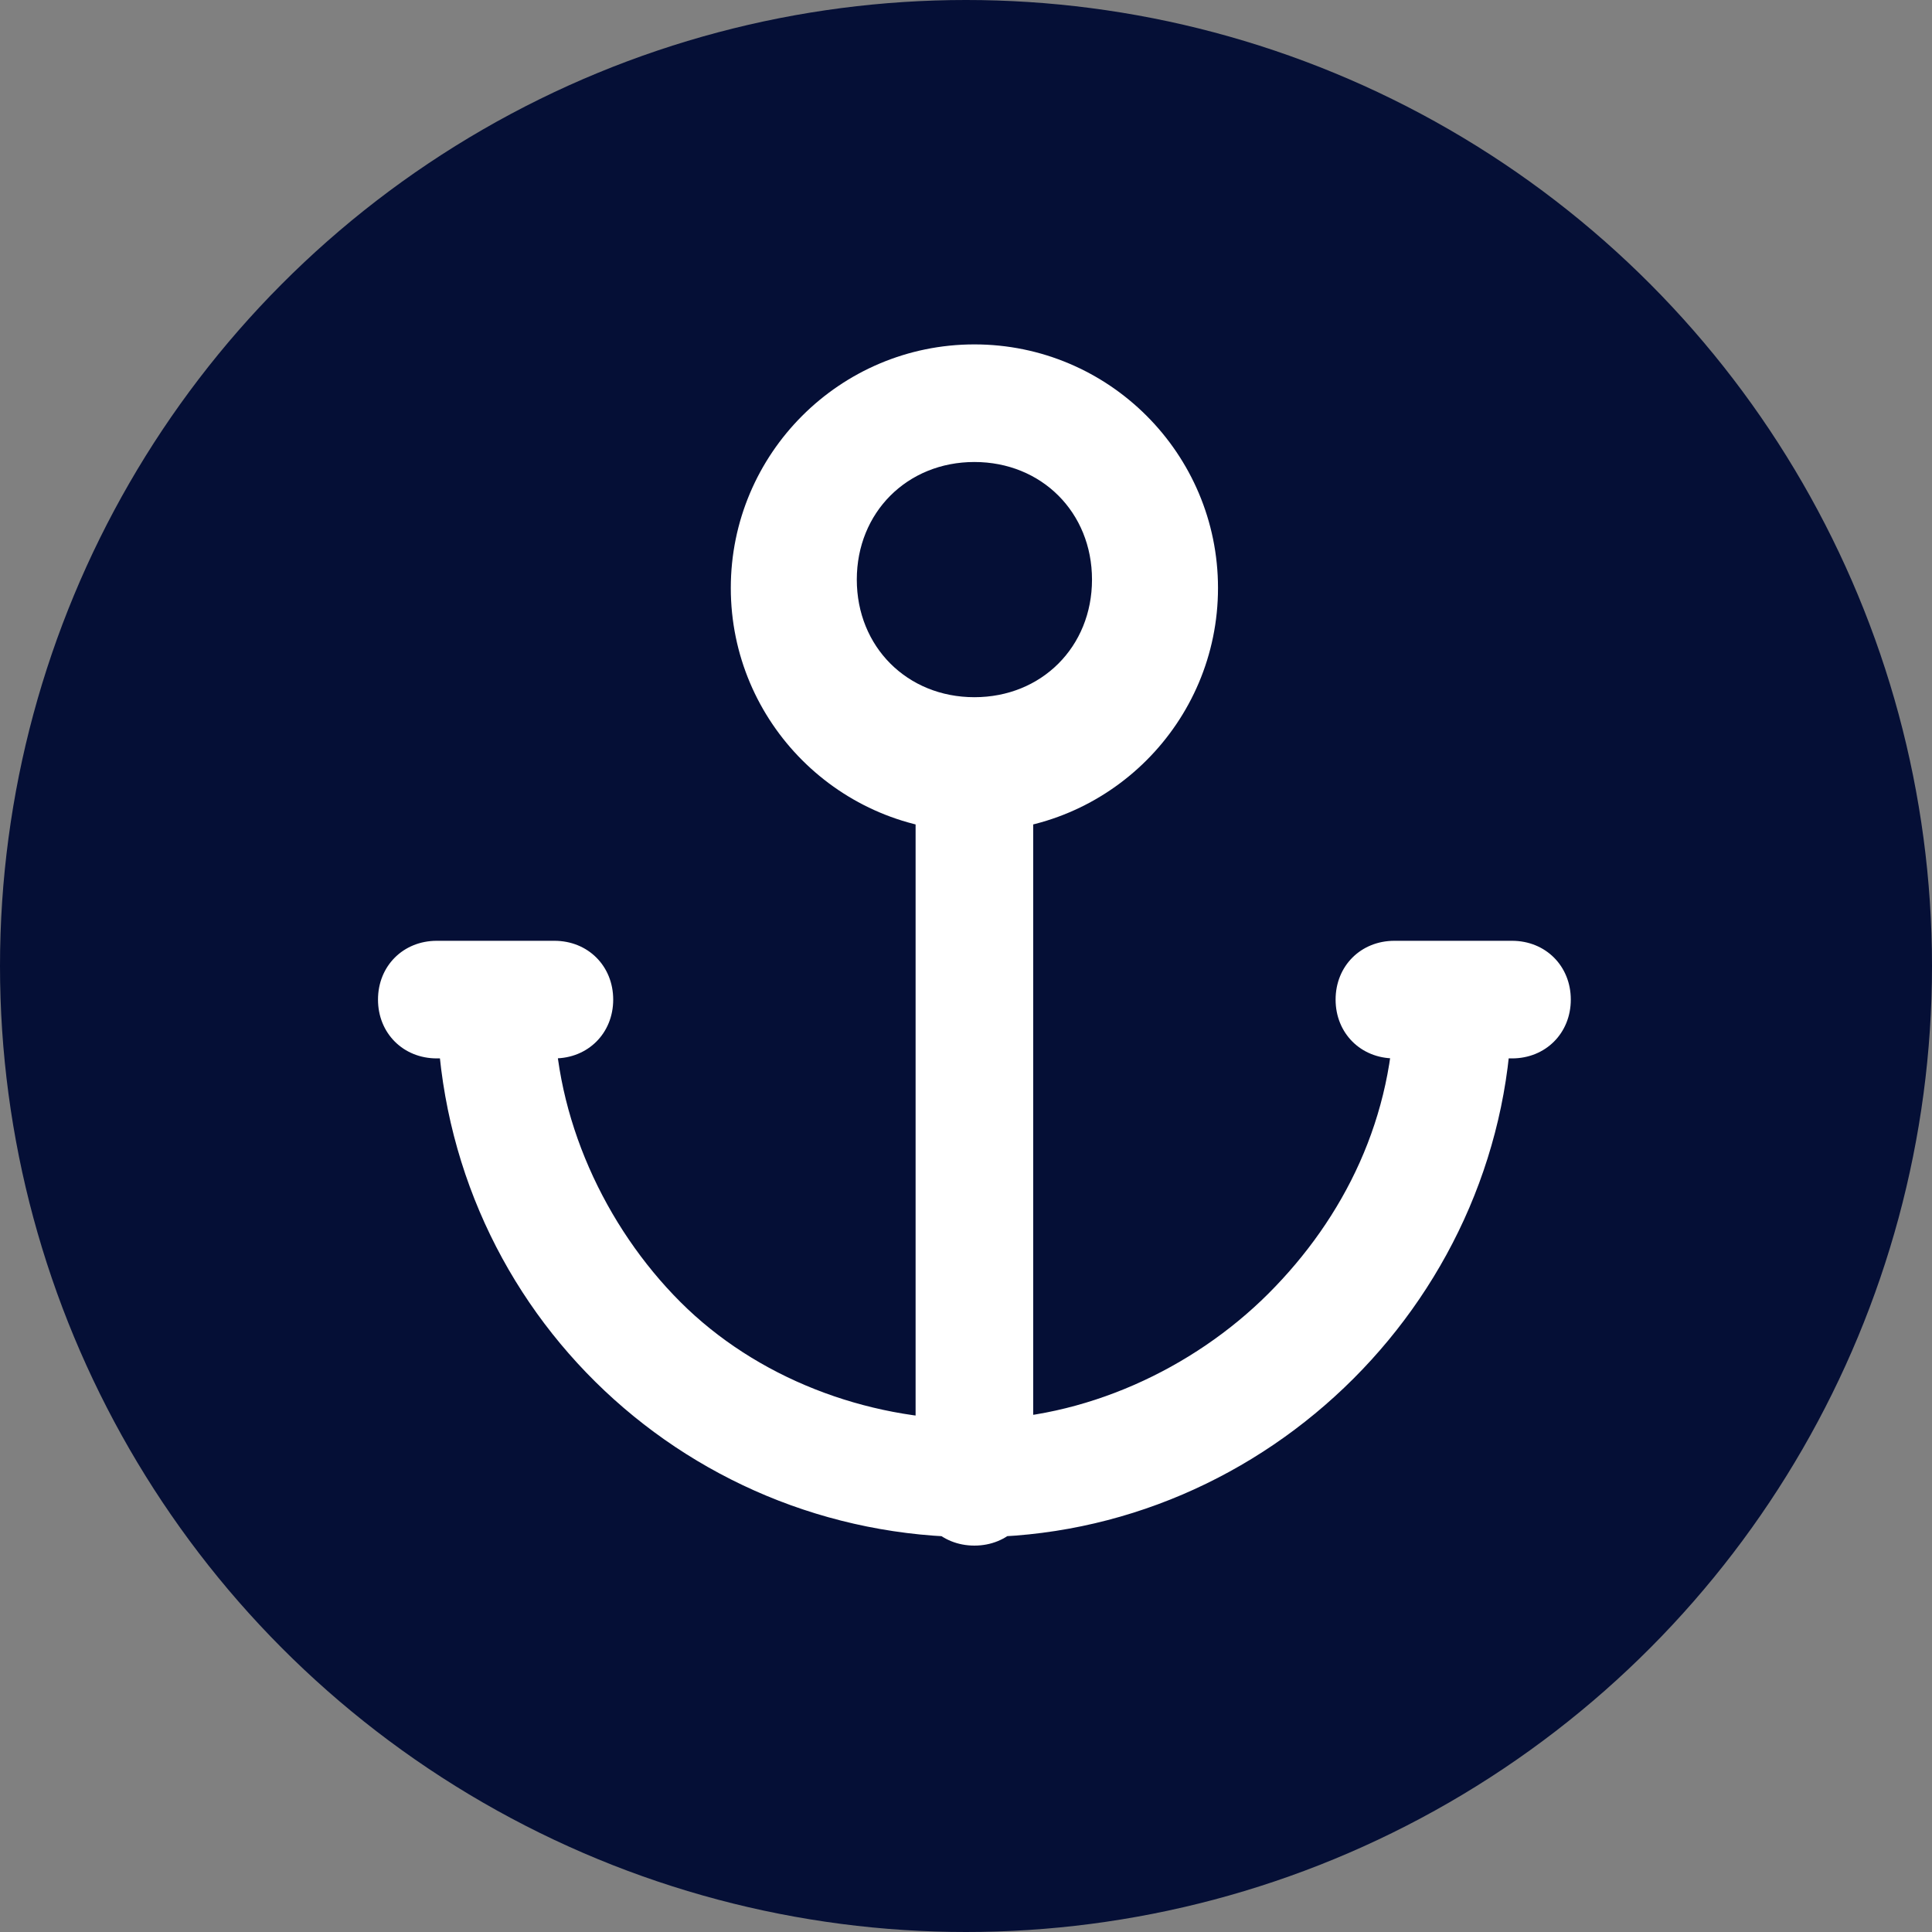
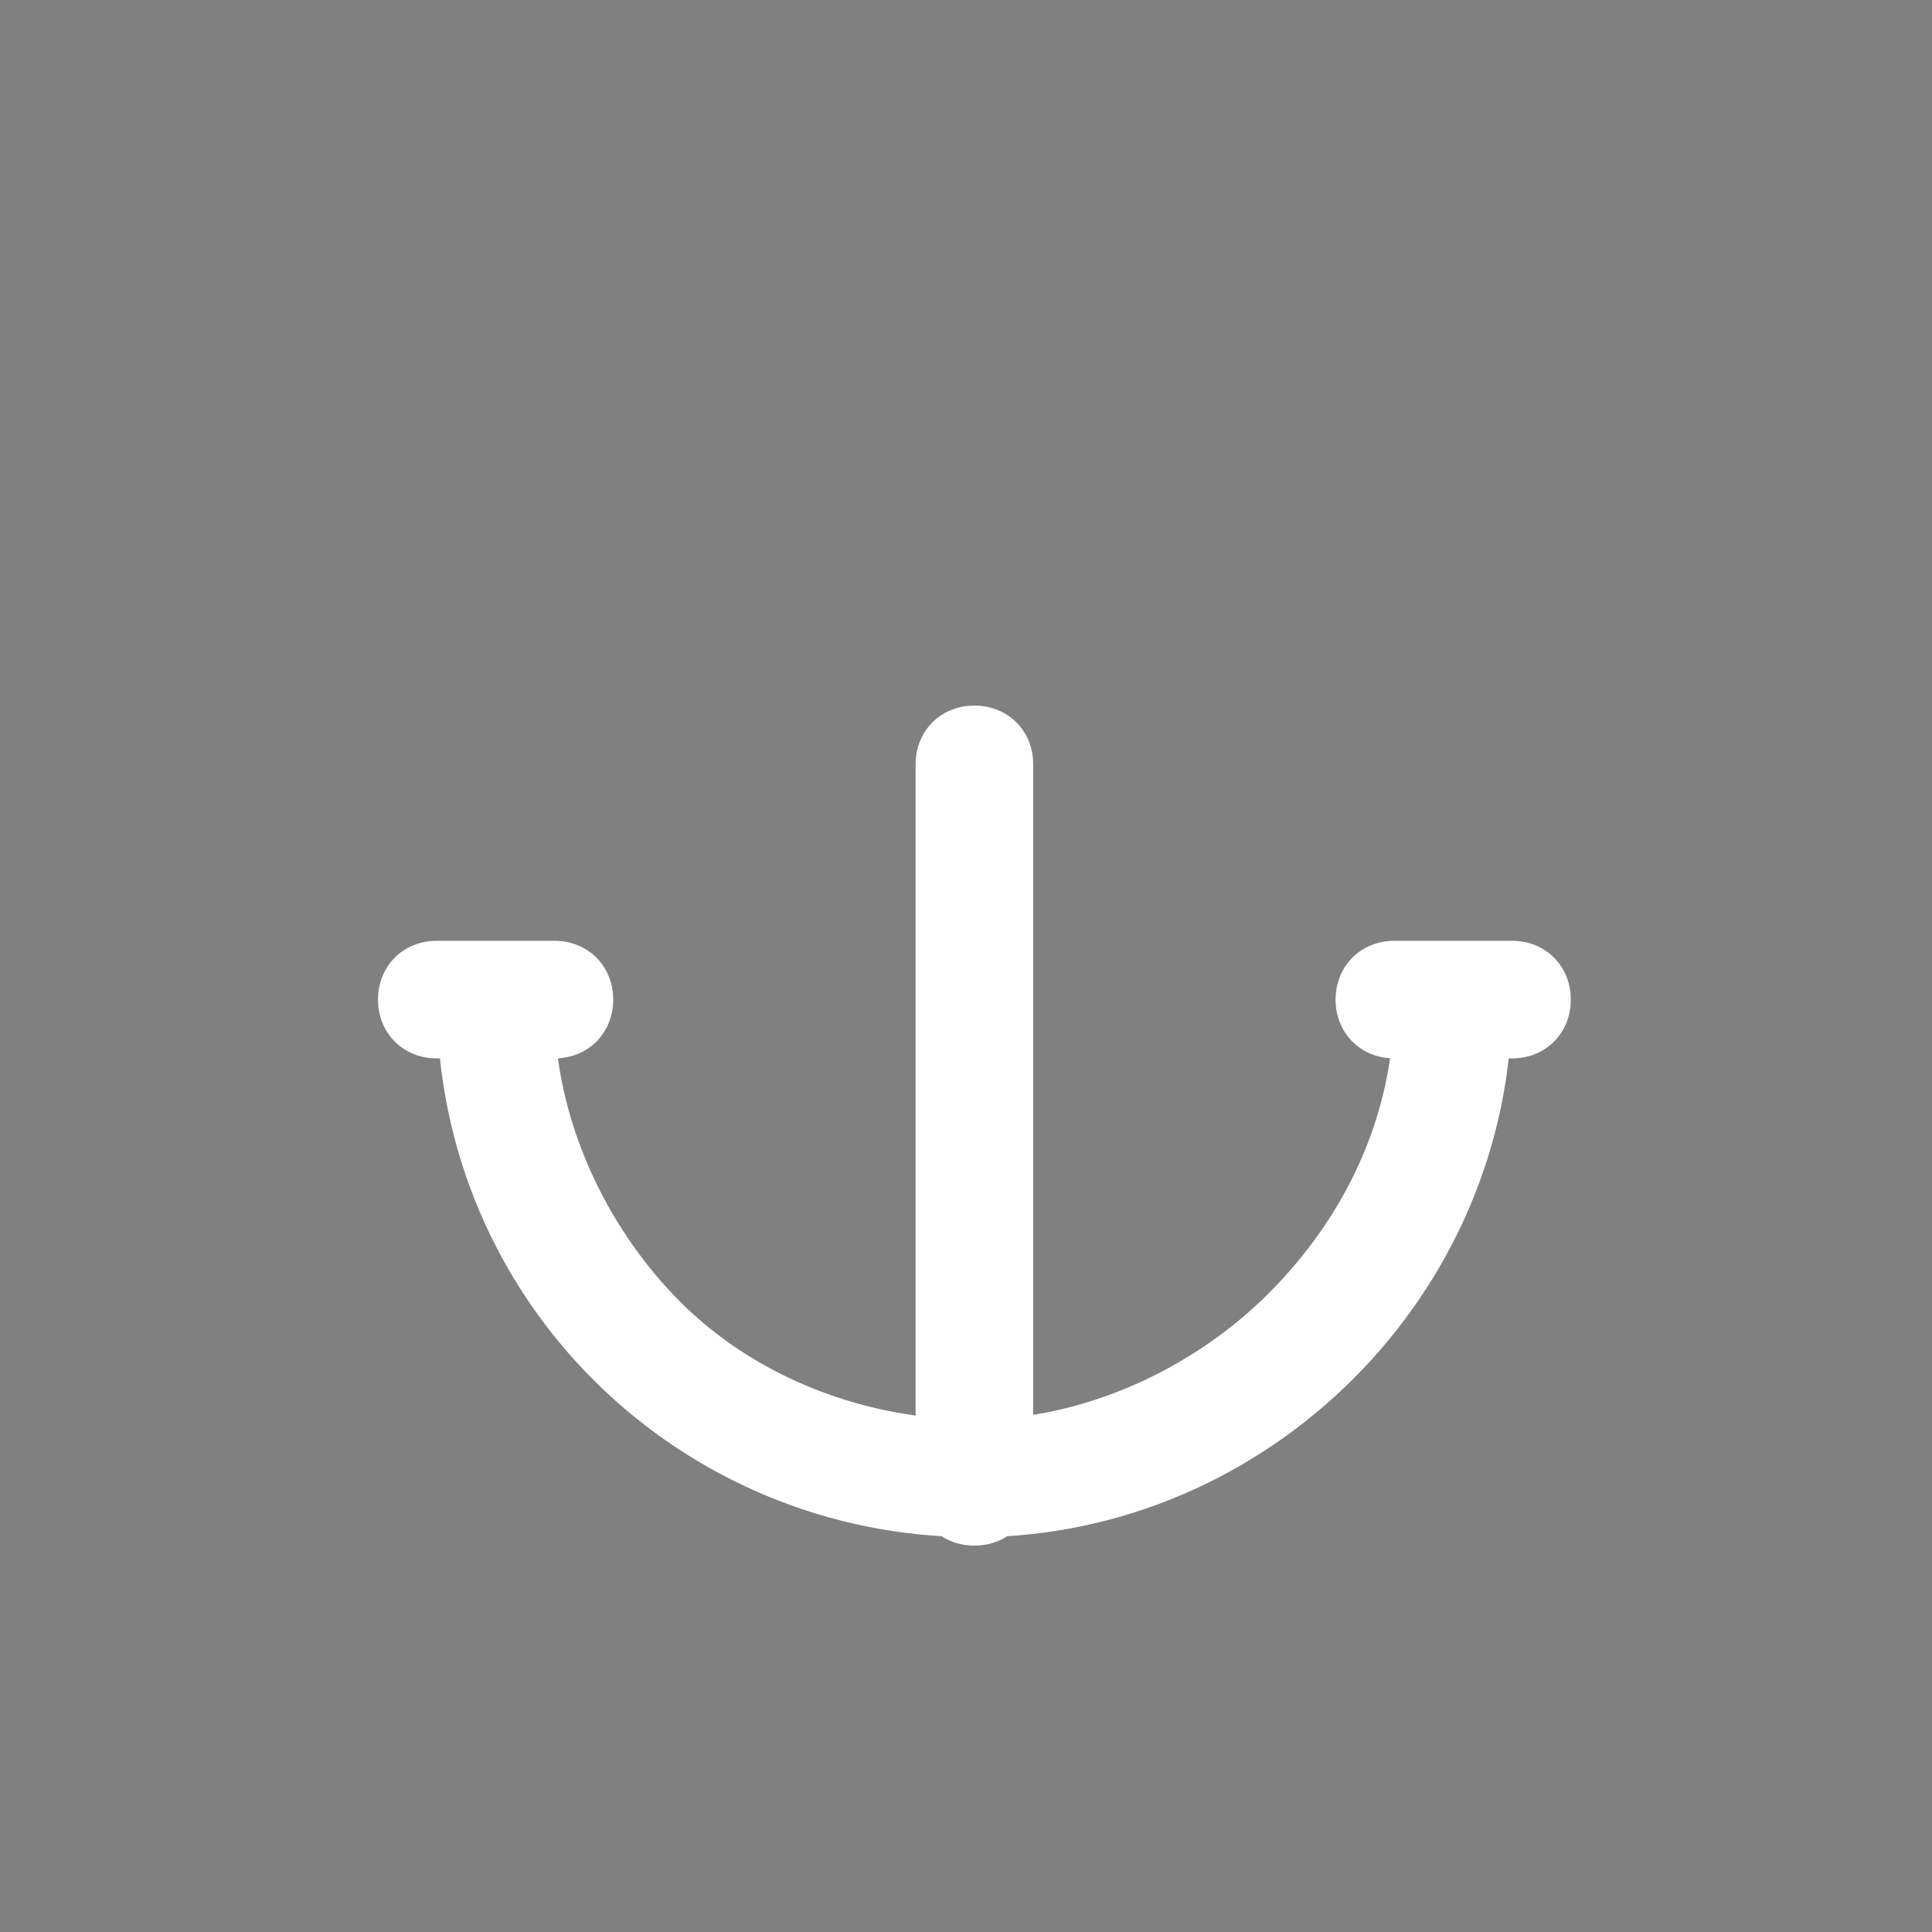
<svg xmlns="http://www.w3.org/2000/svg" version="1.1" id="Laag_1" x="0px" y="0px" viewBox="0 0 23 23" style="enable-background:new 0 0 23 23;" xml:space="preserve">
  <rect x="0" y="0" width="23" height="23" fill="#808080" stroke="none" />
  <style type="text/css">
	.st0{fill:#050F36;}
	.st1{fill:#FFFFFF;}
</style>
  <g>
-     <circle class="st0" cx="11.5" cy="11.5" r="11.5" />
-   </g>
+     </g>
  <g>
-     <path class="st1" d="M10.9,9.1v8.6c0,0.4,0.3,0.7,0.7,0.7s0.7-0.3,0.7-0.7V9.1c0-0.4-0.3-0.7-0.7-0.7S10.9,8.7,10.9,9.1z M5.2,11.9   c0,3.6,2.9,6.4,6.4,6.4s6.4-2.9,6.4-6.4c0-0.4-0.3-0.7-0.7-0.7s-0.7,0.3-0.7,0.7c0,1.4-0.6,2.6-1.5,3.5s-2.2,1.5-3.5,1.5   S9,16.4,8.1,15.5S6.6,13.3,6.6,12c0-0.4-0.3-0.7-0.7-0.7C5.5,11.2,5.2,11.6,5.2,11.9z M18,11.2h-1.4c-0.4,0-0.7,0.3-0.7,0.7   s0.3,0.7,0.7,0.7H18c0.4,0,0.7-0.3,0.7-0.7S18.4,11.2,18,11.2z M6.6,11.2H5.2c-0.4,0-0.7,0.3-0.7,0.7s0.3,0.7,0.7,0.7h1.4   c0.4,0,0.7-0.3,0.7-0.7S7,11.2,6.6,11.2z" />
-     <path class="st1" d="M11.6,4.8v0.7c0.8,0,1.4,0.6,1.4,1.4s-0.6,1.4-1.4,1.4c-0.8,0-1.4-0.6-1.4-1.4s0.6-1.4,1.4-1.4V4.8V4.1   C10,4.1,8.7,5.4,8.7,7s1.3,2.9,2.9,2.9s2.9-1.3,2.9-2.9s-1.3-2.9-2.9-2.9V4.8z" />
+     <path class="st1" d="M10.9,9.1v8.6c0,0.4,0.3,0.7,0.7,0.7s0.7-0.3,0.7-0.7V9.1c0-0.4-0.3-0.7-0.7-0.7S10.9,8.7,10.9,9.1z M5.2,11.9   c0,3.6,2.9,6.4,6.4,6.4s6.4-2.9,6.4-6.4c0-0.4-0.3-0.7-0.7-0.7s-0.7,0.3-0.7,0.7c0,1.4-0.6,2.6-1.5,3.5s-2.2,1.5-3.5,1.5   S9,16.4,8.1,15.5S6.6,13.3,6.6,12C5.5,11.2,5.2,11.6,5.2,11.9z M18,11.2h-1.4c-0.4,0-0.7,0.3-0.7,0.7   s0.3,0.7,0.7,0.7H18c0.4,0,0.7-0.3,0.7-0.7S18.4,11.2,18,11.2z M6.6,11.2H5.2c-0.4,0-0.7,0.3-0.7,0.7s0.3,0.7,0.7,0.7h1.4   c0.4,0,0.7-0.3,0.7-0.7S7,11.2,6.6,11.2z" />
  </g>
</svg>